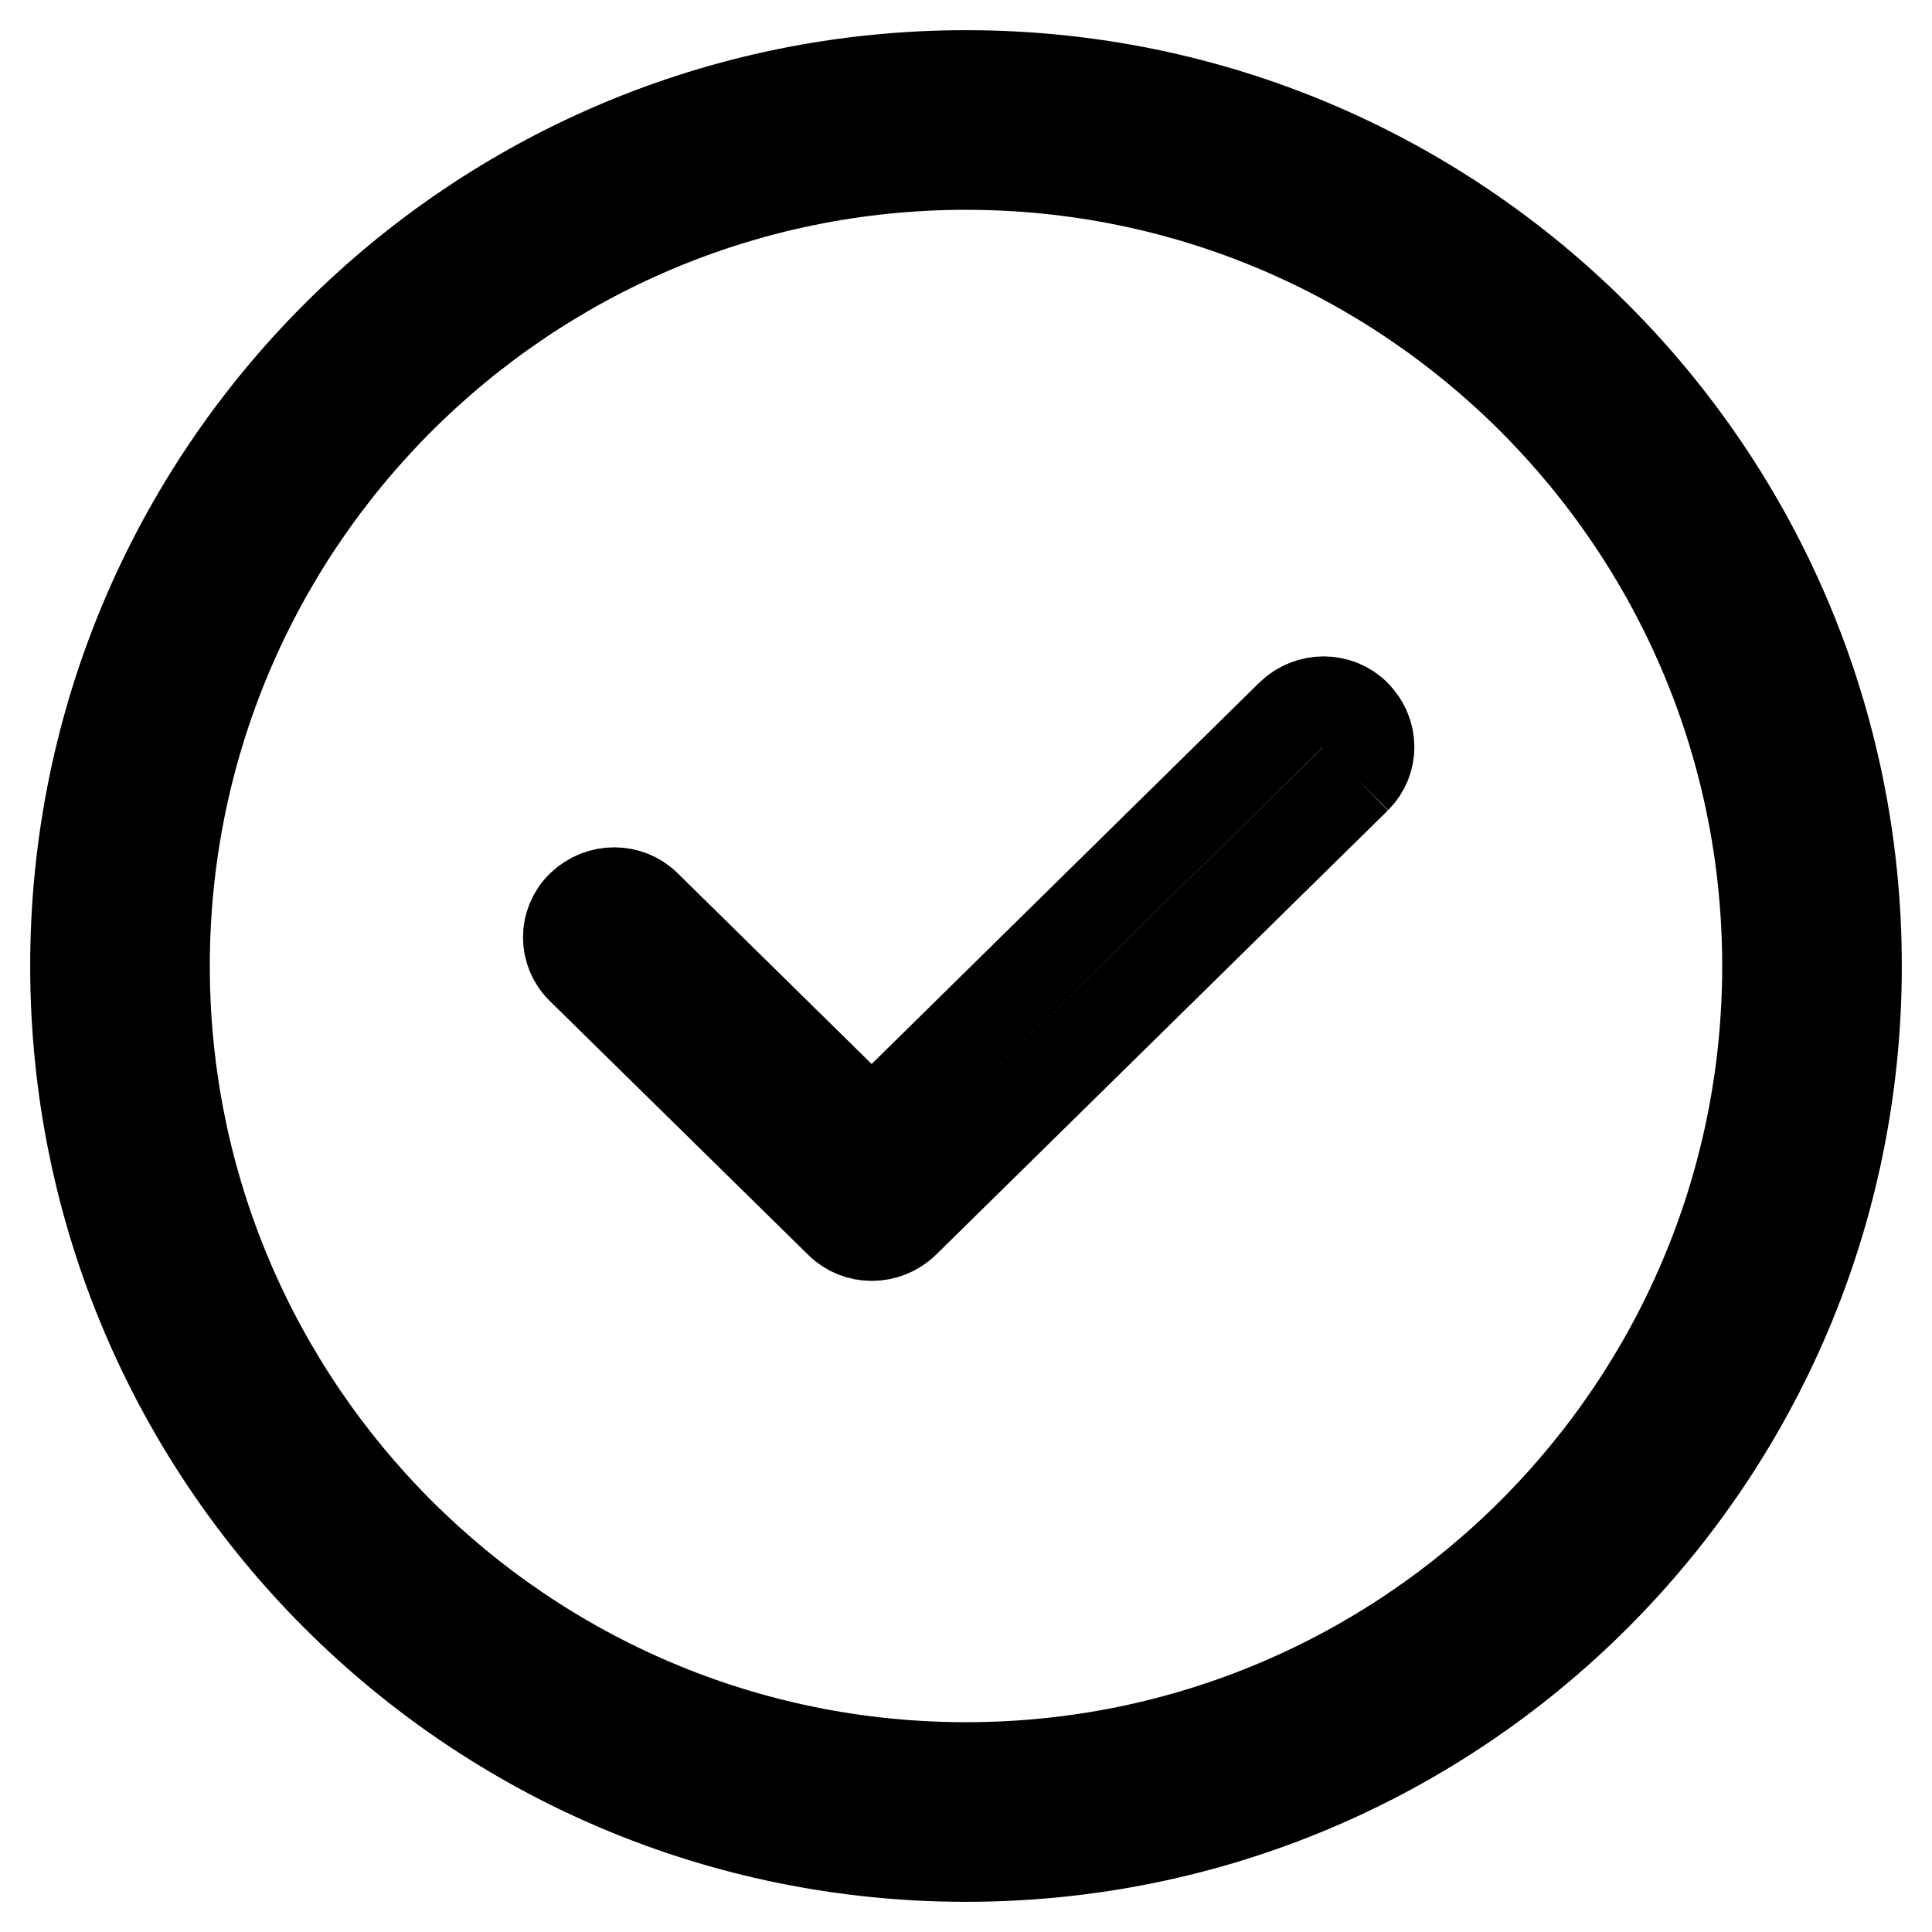
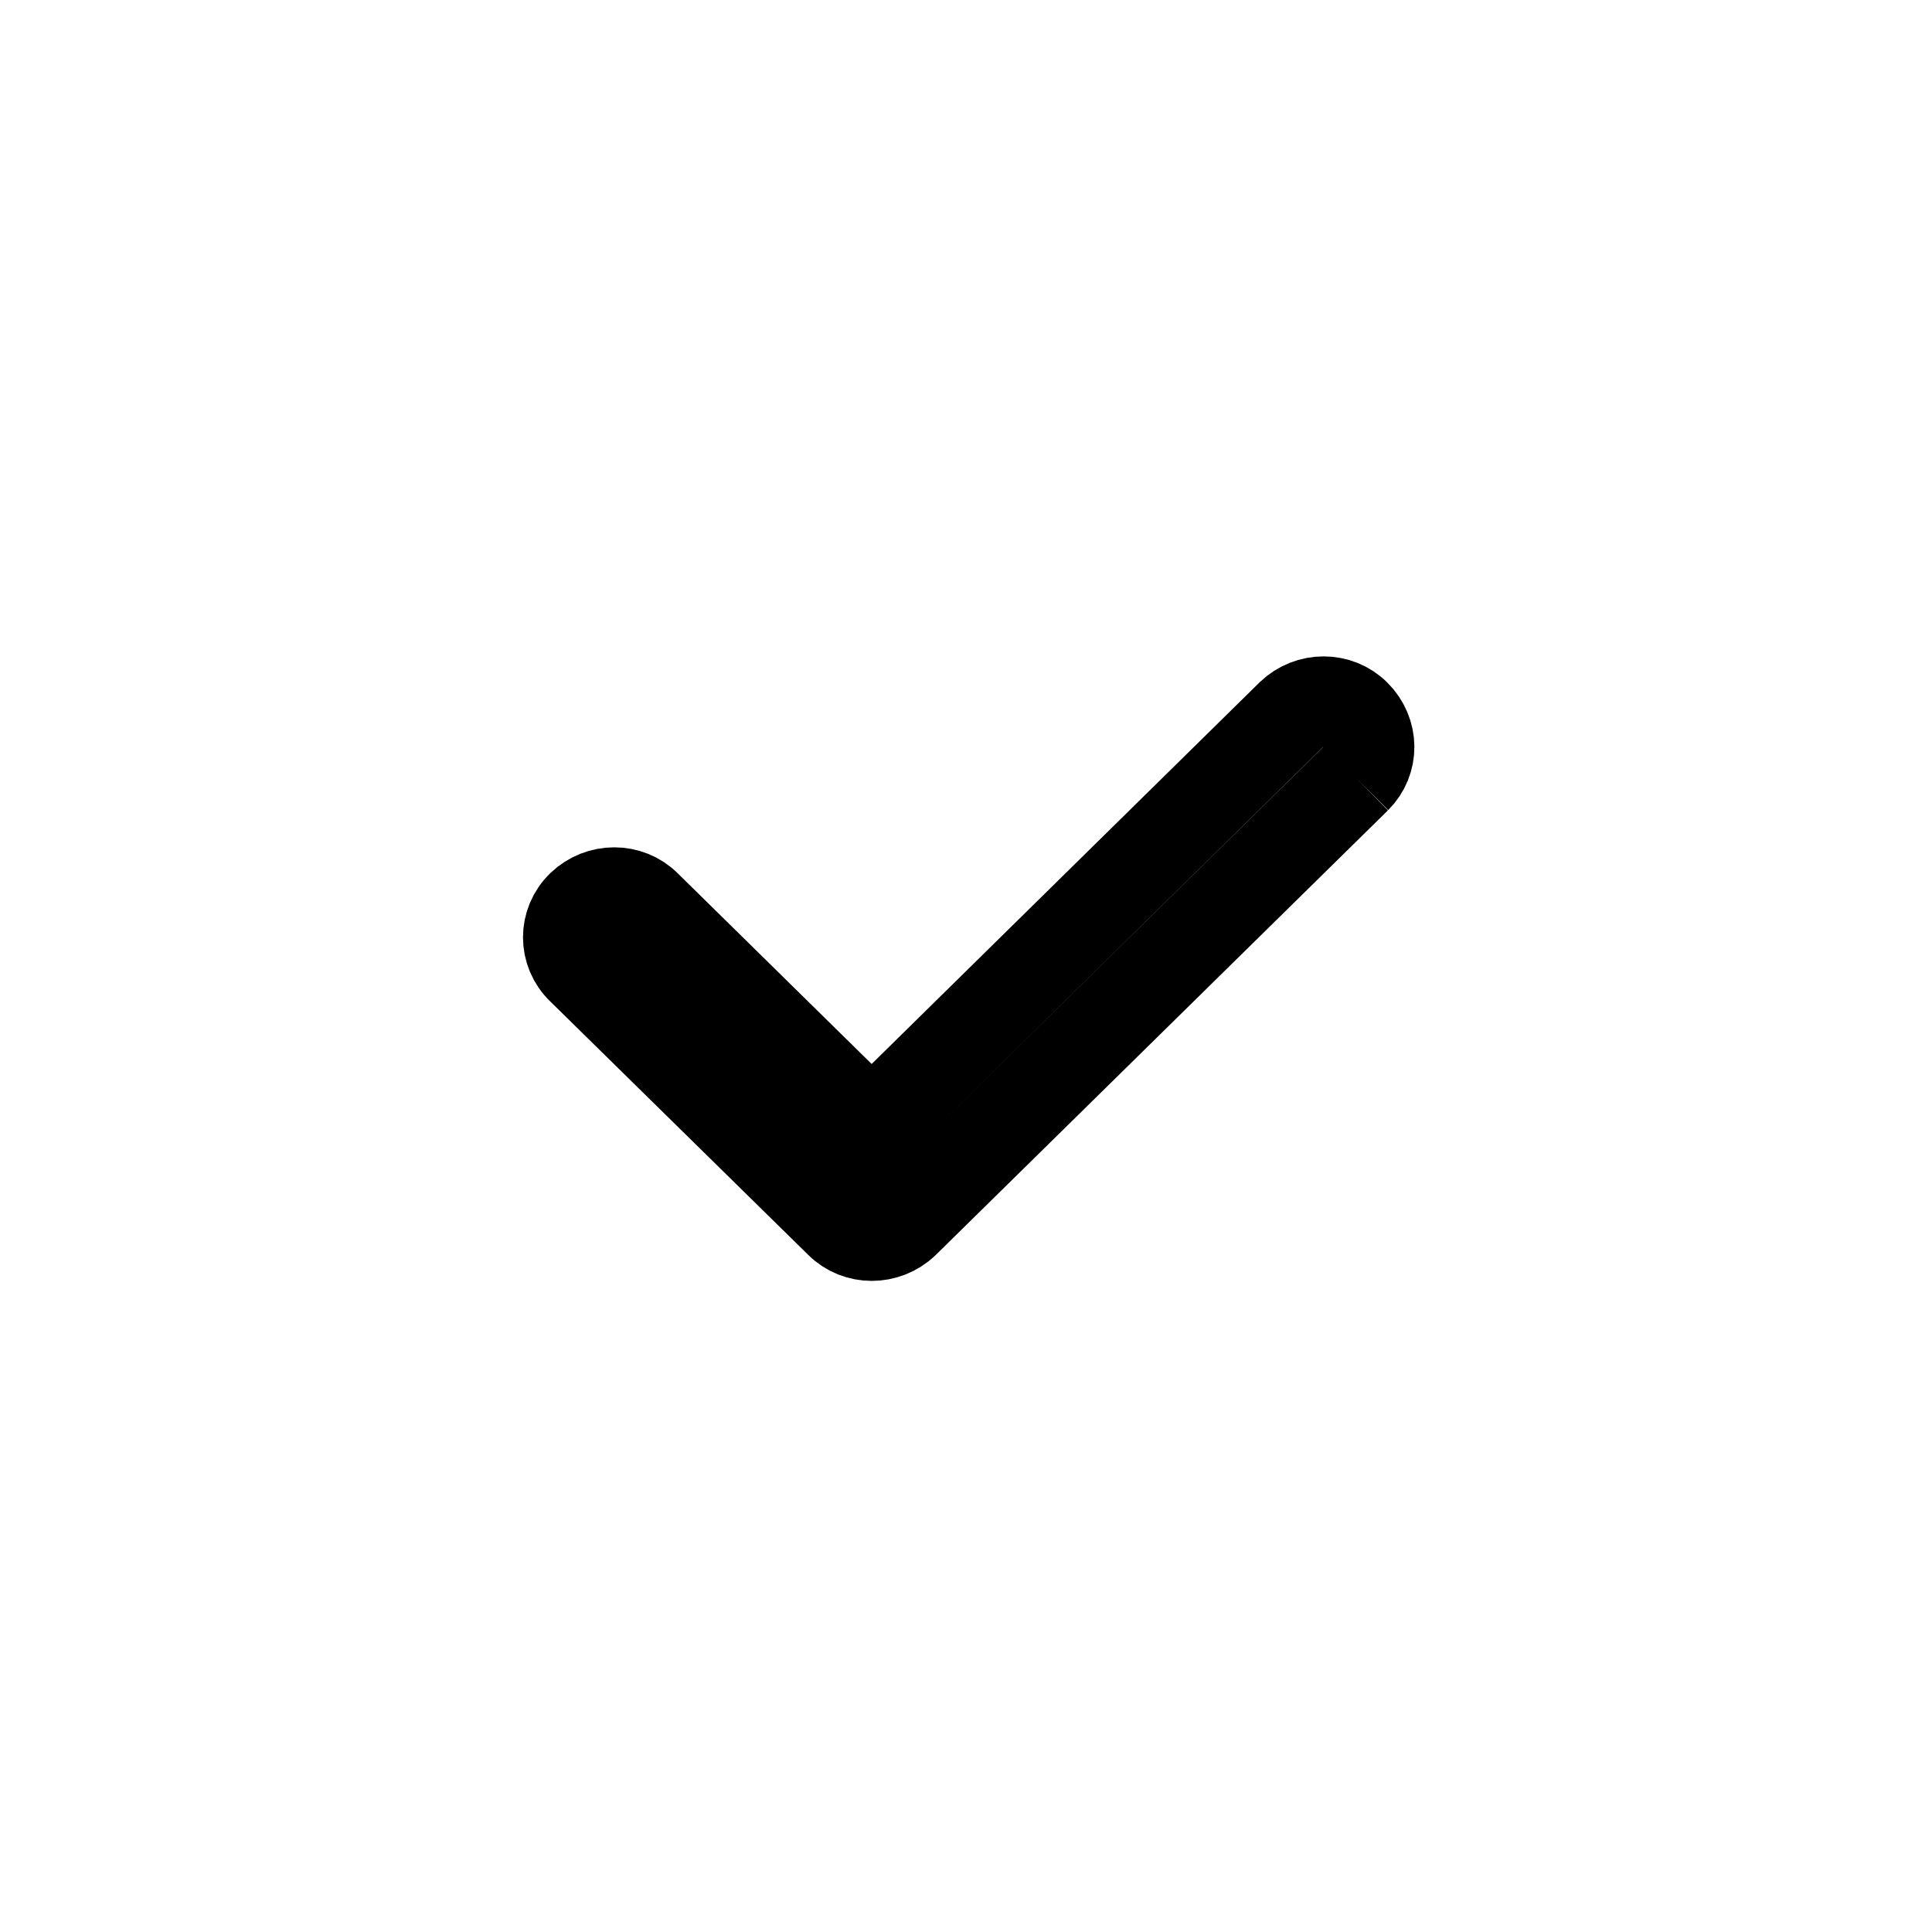
<svg xmlns="http://www.w3.org/2000/svg" version="1.1" x="0px" y="0px" viewBox="0 0 256 256" enable-background="new 0 0 256 256" xml:space="preserve">
  <g>
    <g>
-       <path stroke-width="12" fill-opacity="0" stroke="#000000" d="M128,21.8c58.6,0,106.2,47.6,106.2,106.2S186.6,234.2,128,234.2S21.8,186.6,21.8,128S69.4,21.8,128,21.8 M128,10C62.8,10,10,62.8,10,128c0,65.2,52.8,118,118,118c65.2,0,118-52.8,118-118C246,62.8,193.2,10,128,10" />
      <path stroke-width="12" fill-opacity="0" stroke="#000000" d="M179.7,103.1L119.8,162c-2.4,2.3-6.2,2.3-8.5,0l-34.2-33.6c-2.4-2.3-2.4-6.1,0-8.4c2.4-2.3,6.2-2.3,8.5,0l29.9,29.4l55.6-54.7c2.4-2.3,6.2-2.3,8.5,0C182,97.1,182,100.8,179.7,103.1" />
    </g>
  </g>
</svg>